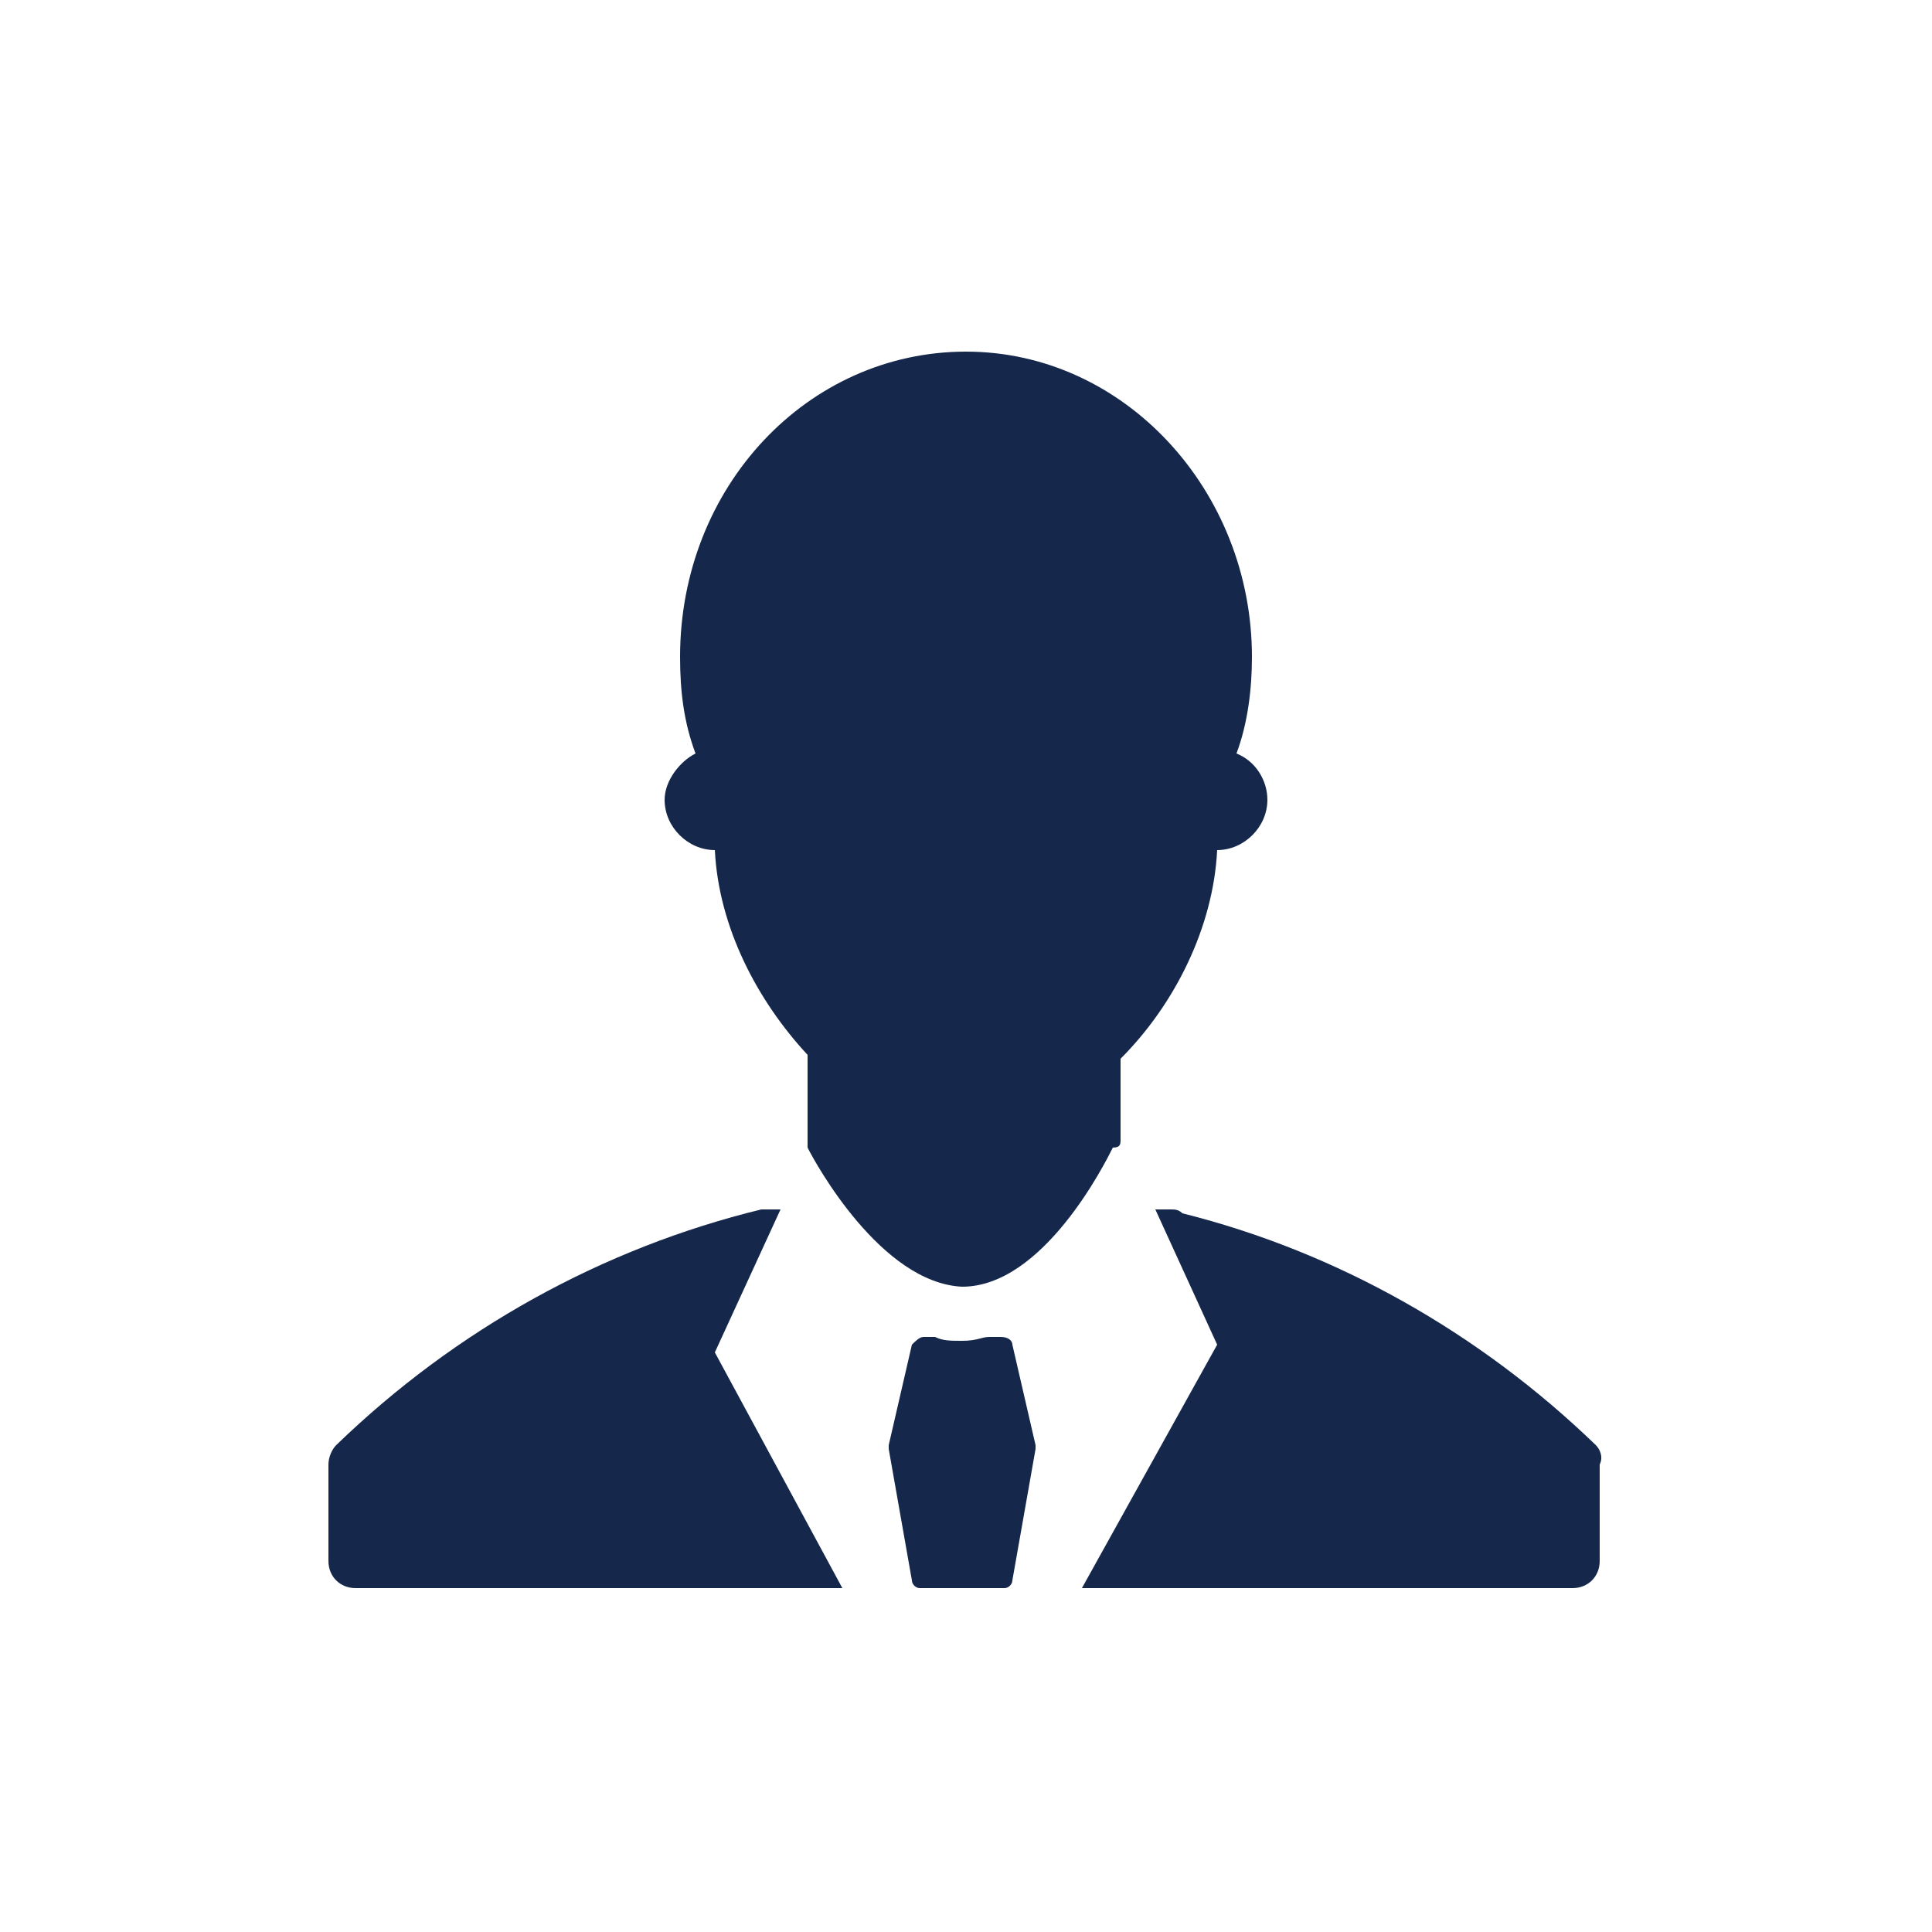
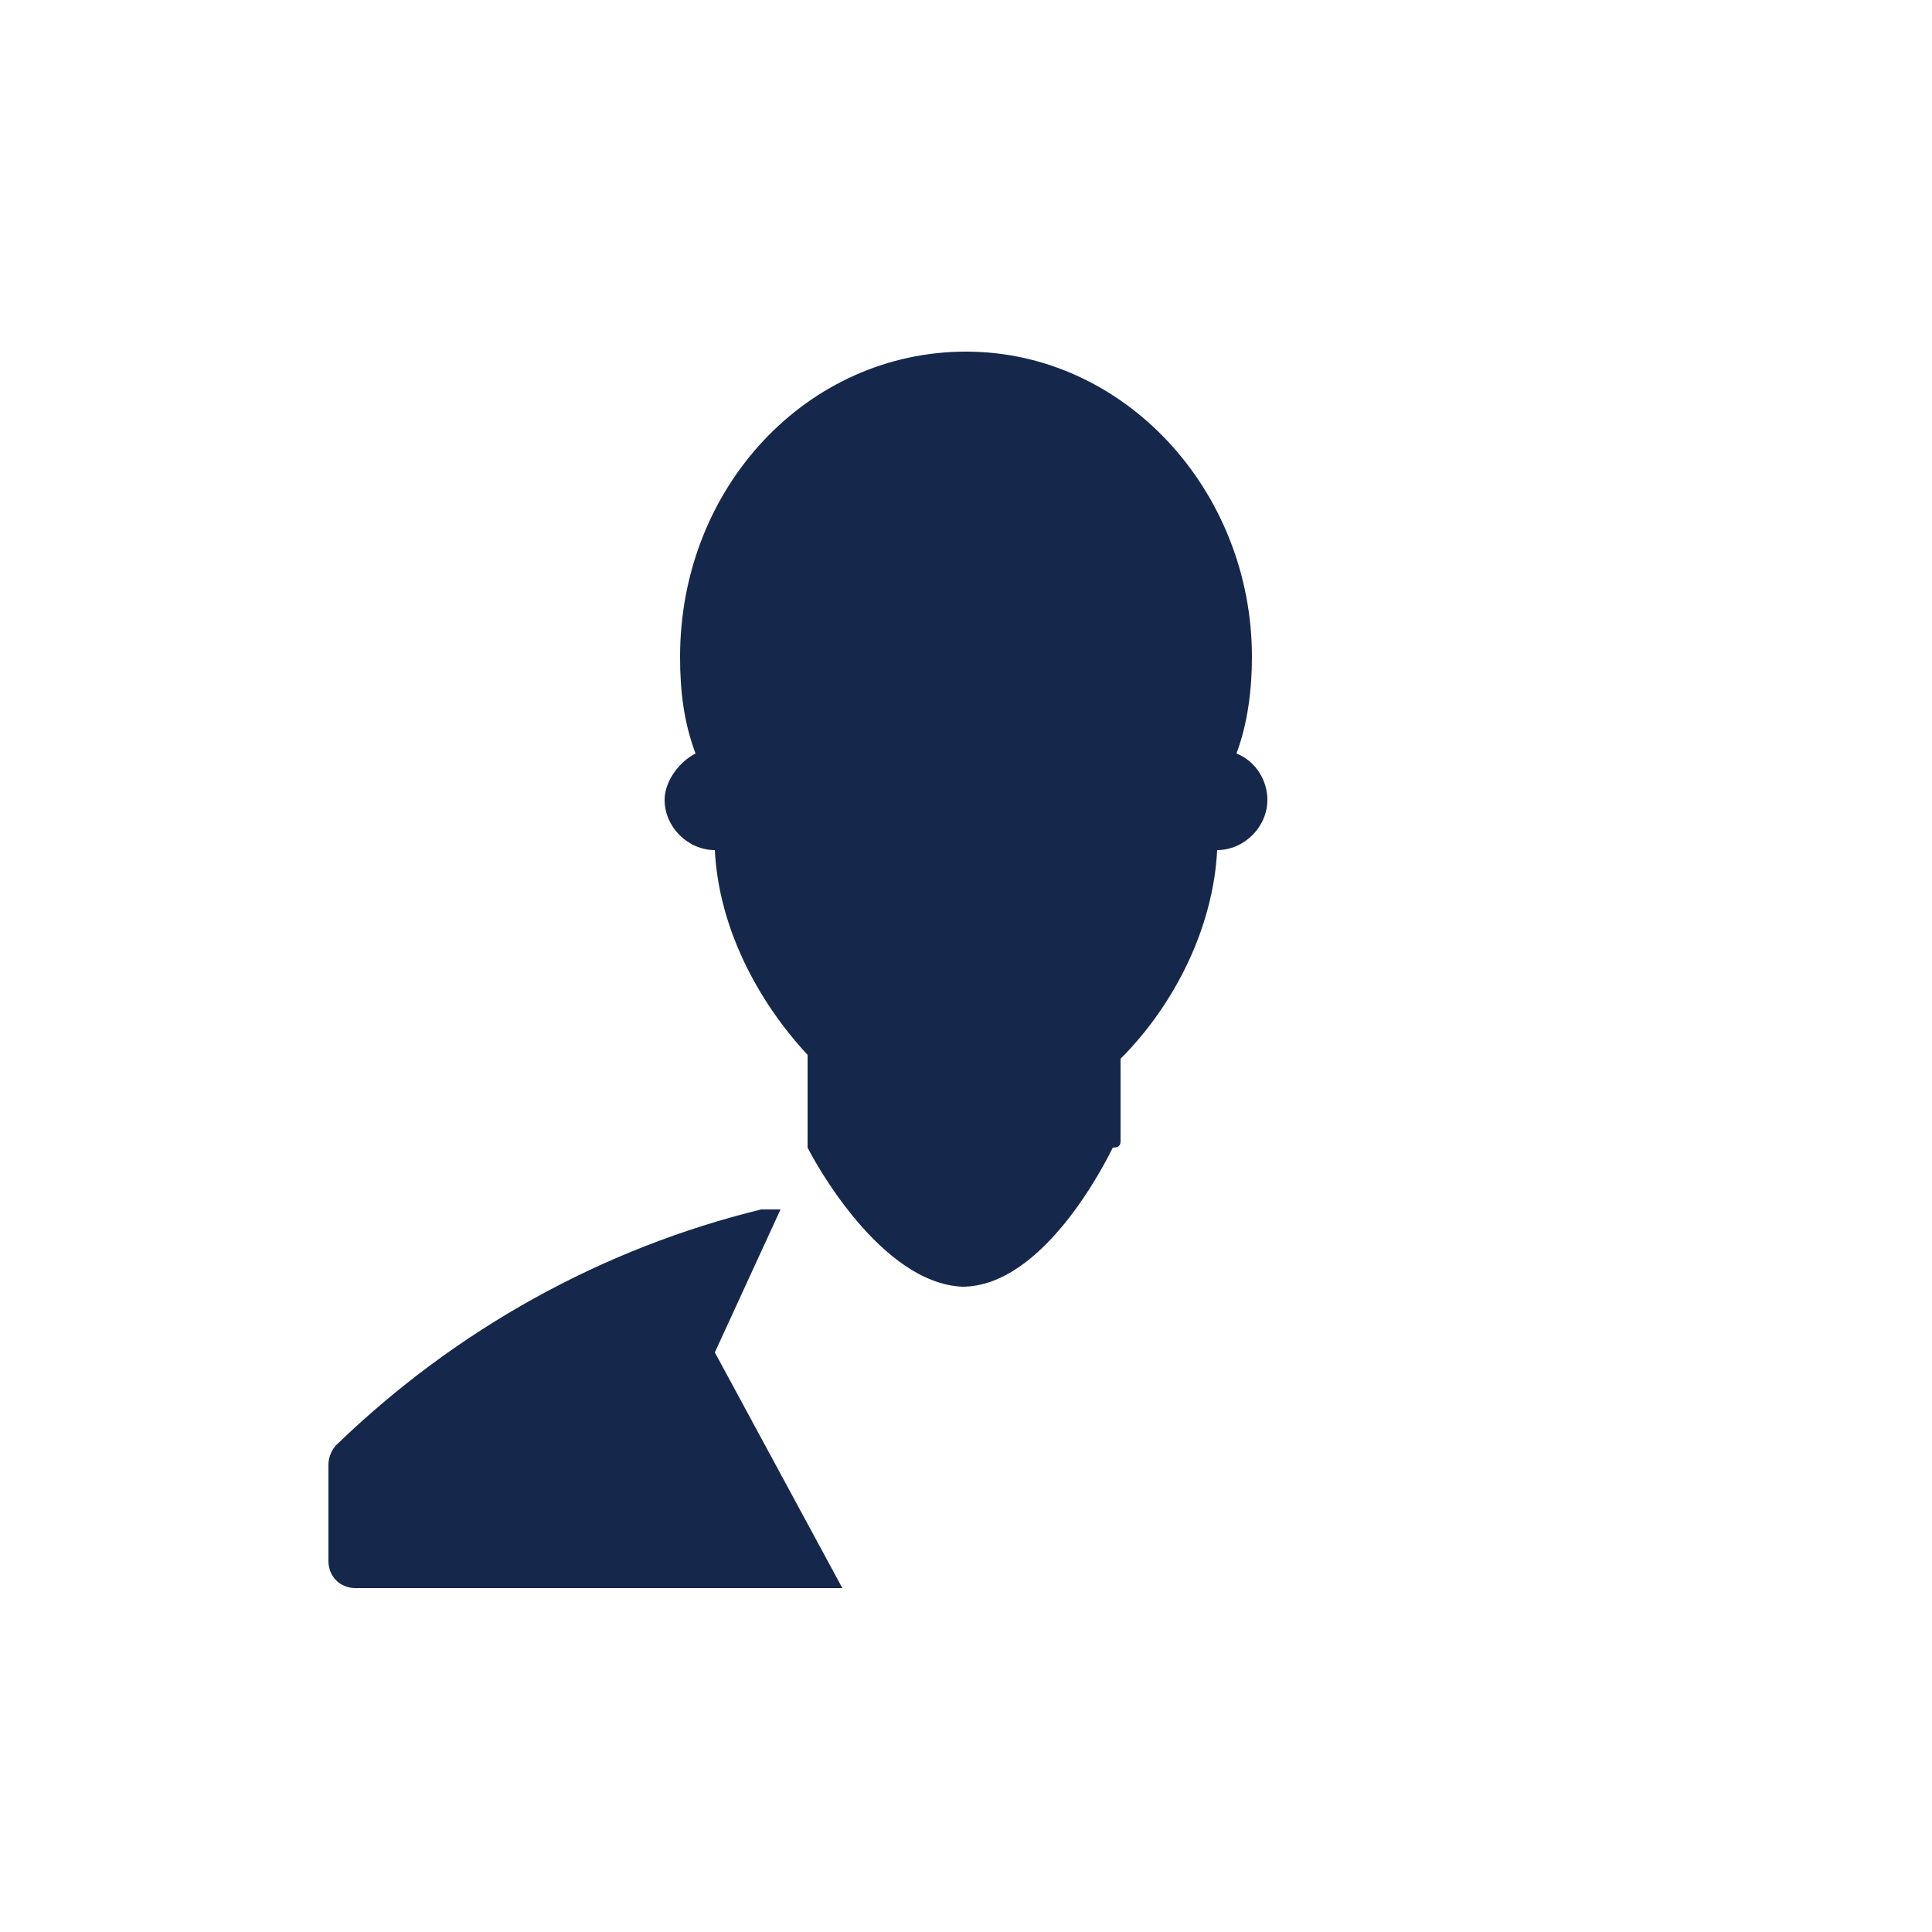
<svg xmlns="http://www.w3.org/2000/svg" version="1.1" id="Layer_1" x="0px" y="0px" width="50px" height="50px" viewBox="0 0 50 50" enable-background="new 0 0 50 50" xml:space="preserve">
  <g>
-     <path fill="#15284B" d="M26.2,34.8c0-0.1-0.1-0.2-0.3-0.2c-0.1,0-0.2,0-0.3,0c-0.2,0-0.3,0.1-0.7,0.1c-0.3,0-0.5,0-0.7-0.1   c-0.1,0-0.2,0-0.3,0c-0.1,0-0.2,0.1-0.3,0.2L23,37.4c0,0,0,0.1,0,0.1l0.6,3.4c0,0.1,0.1,0.2,0.2,0.2h2.2c0.1,0,0.2-0.1,0.2-0.2   l0.6-3.4c0,0,0-0.1,0-0.1L26.2,34.8z" />
-     <path fill="#15284B" d="M41.3,37.4c-3-2.9-6.7-5-10.7-6c-0.1-0.1-0.2-0.1-0.3-0.1h-0.4c0,0,0,0,0,0l1.6,3.5L28,41.1h12.7   c0.4,0,0.7-0.3,0.7-0.7v-2.5C41.5,37.7,41.4,37.5,41.3,37.4z" />
    <path fill="#15284B" d="M20.2,31.3C20.2,31.3,20.2,31.3,20.2,31.3l-0.3,0c-0.1,0-0.1,0-0.2,0c-4.1,1-7.9,3.1-11,6.1   c-0.1,0.1-0.2,0.3-0.2,0.5v2.5c0,0.4,0.3,0.7,0.7,0.7h12.6l-3.3-6.1L20.2,31.3z" />
    <path fill="#15284B" d="M29,29.5v-2.1c1.4-1.4,2.4-3.4,2.5-5.4c0,0,0,0,0,0c0.7,0,1.3-0.6,1.3-1.3c0-0.5-0.3-1-0.8-1.2   c0.3-0.8,0.4-1.7,0.4-2.5c0-4.3-3.3-7.9-7.4-7.9s-7.4,3.5-7.4,7.9c0,0.9,0.1,1.7,0.4,2.5c-0.4,0.2-0.8,0.7-0.8,1.2   c0,0.7,0.6,1.3,1.3,1.3c0,0,0,0,0,0c0.1,2,1.1,3.9,2.4,5.3v2.2c0,0.1,0,0.1,0,0.2c0.2,0.4,1.9,3.5,4,3.6c0,0,0,0,0,0c0,0,0,0,0,0   c2.1,0,3.7-3.2,3.9-3.6C29,29.7,29,29.6,29,29.5z" />
  </g>
</svg>